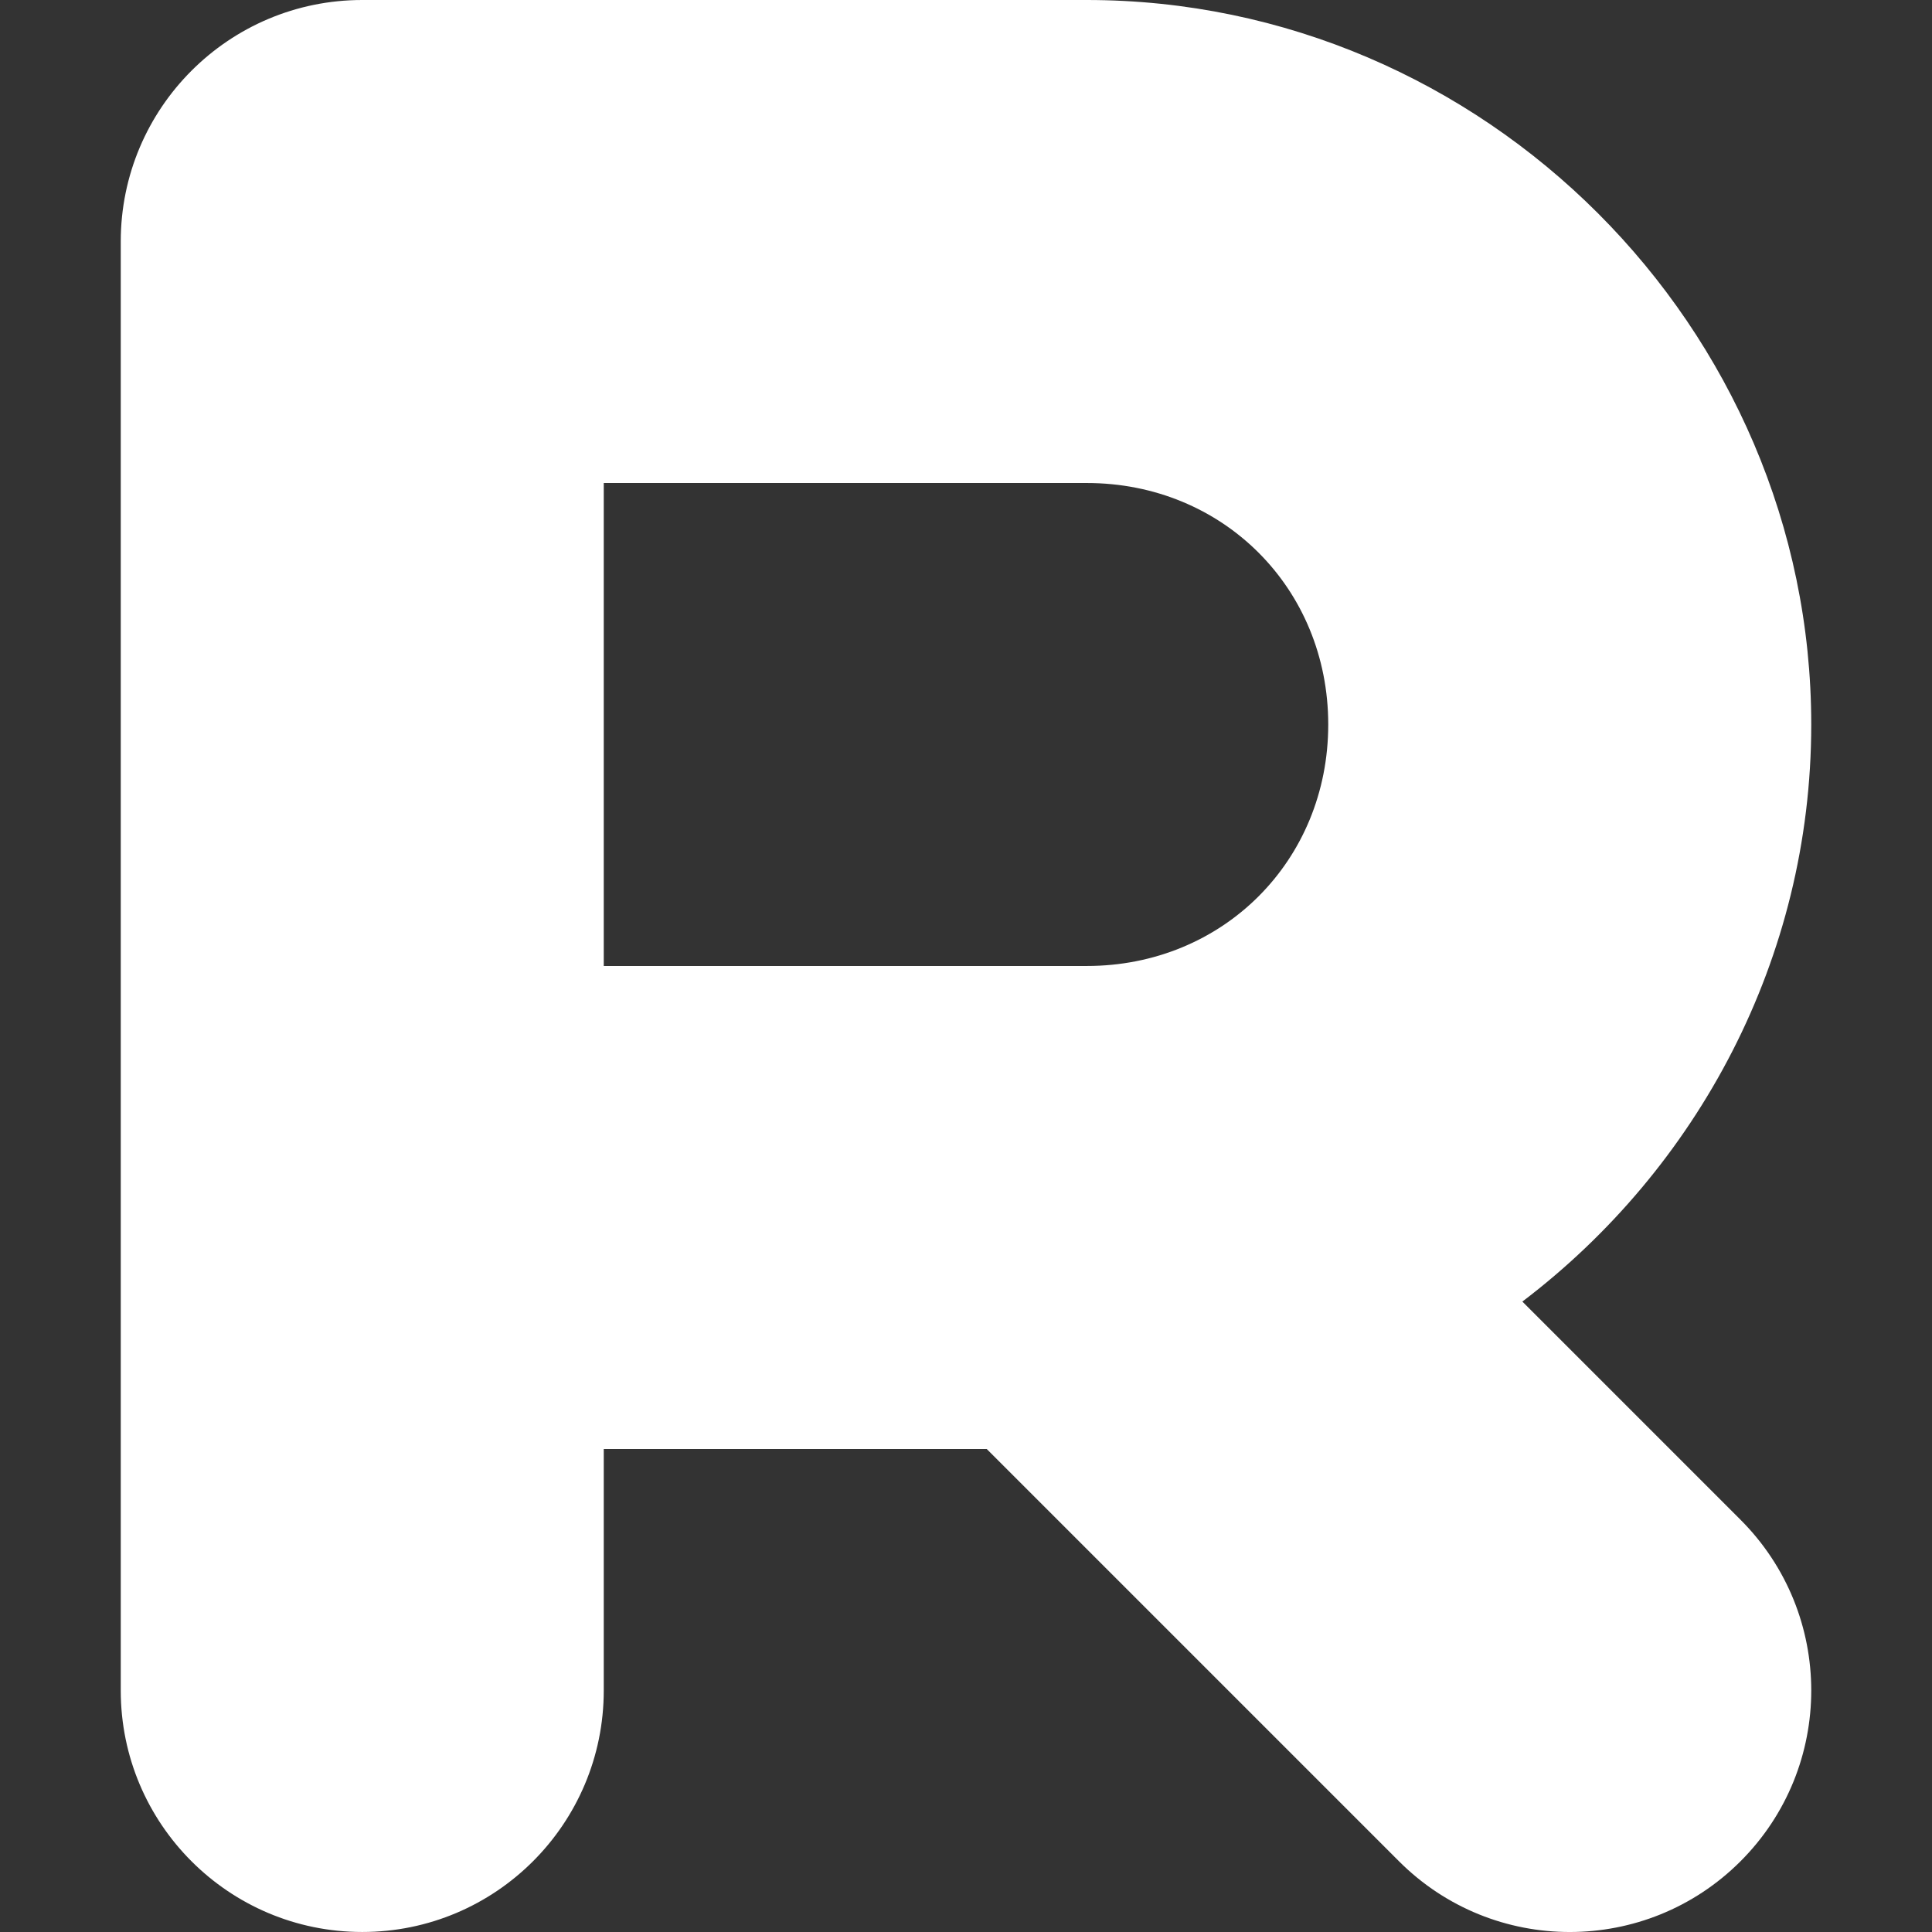
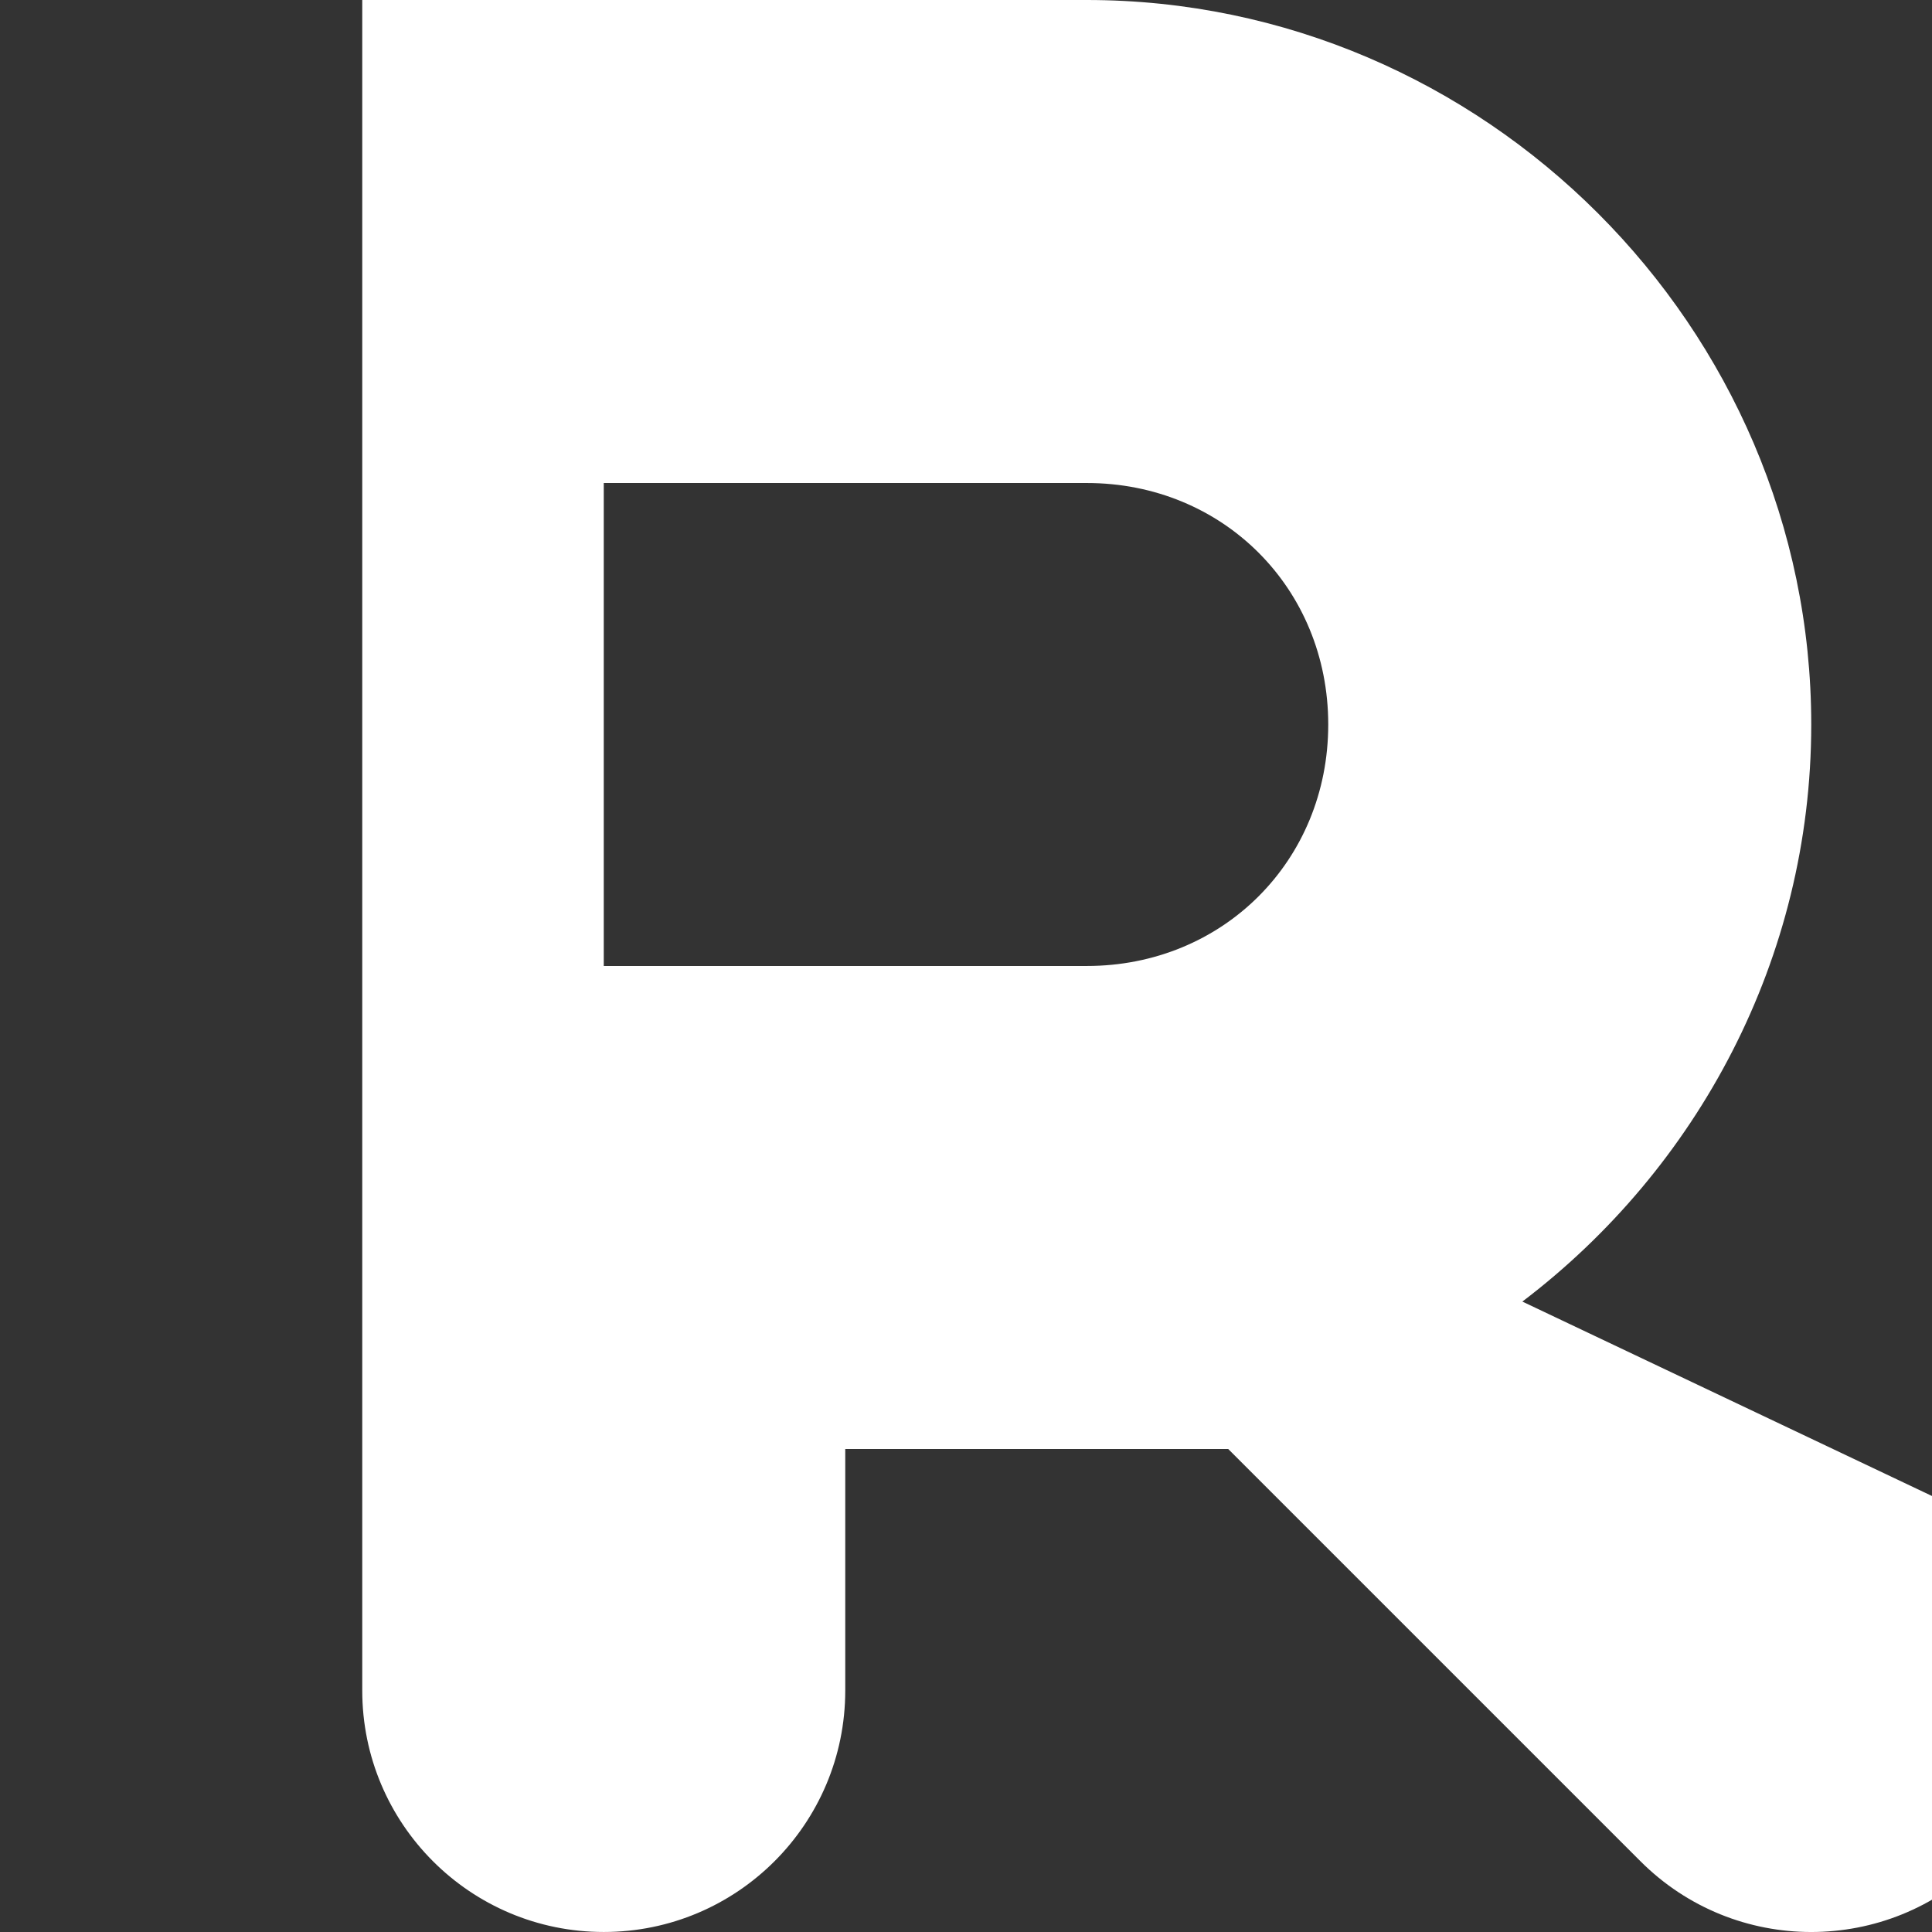
<svg xmlns="http://www.w3.org/2000/svg" xml:space="preserve" width="512" height="512" viewBox="0 0 135.467 135.467">
  <rect x="0" y="0" width="135.467" height="135.467" fill="#333333" stroke="none" />
-   <path d="M 25.4,0 C 16.048,9.8820349e-6 8.466,7.582 8.467,16.934 V 118.533 c 1.1e-5,9.352 7.582,16.934 16.934,16.933 9.352,-10e-6 16.933,-7.581 16.933,-16.933 v -16.933 h 26.852 l 28.908,28.908 c 6.613,6.613 17.334,6.613 23.947,0 6.613,-6.613 6.613,-17.334 0,-23.947 L 106.744,91.263 C 119.011,81.951 127,67.233 127,50.801 127,22.946 104.055,2.8525507e-4 76.2,0 Z m 16.934,33.867 33.866,5.17e-4 c 9.552,2.69e-4 16.933,7.381 16.933,16.934 0,9.552 -7.381,16.931 -16.933,16.931 l -33.866,0.001 z" style="color:#000;fill:#fff;stroke-linecap:round;stroke-linejoin:round;stroke-miterlimit:128;-inkscape-stroke:none;paint-order:stroke fill markers" />
+   <path d="M 25.4,0 V 118.533 c 1.1e-5,9.352 7.582,16.934 16.934,16.933 9.352,-10e-6 16.933,-7.581 16.933,-16.933 v -16.933 h 26.852 l 28.908,28.908 c 6.613,6.613 17.334,6.613 23.947,0 6.613,-6.613 6.613,-17.334 0,-23.947 L 106.744,91.263 C 119.011,81.951 127,67.233 127,50.801 127,22.946 104.055,2.8525507e-4 76.2,0 Z m 16.934,33.867 33.866,5.17e-4 c 9.552,2.69e-4 16.933,7.381 16.933,16.934 0,9.552 -7.381,16.931 -16.933,16.931 l -33.866,0.001 z" style="color:#000;fill:#fff;stroke-linecap:round;stroke-linejoin:round;stroke-miterlimit:128;-inkscape-stroke:none;paint-order:stroke fill markers" />
</svg>